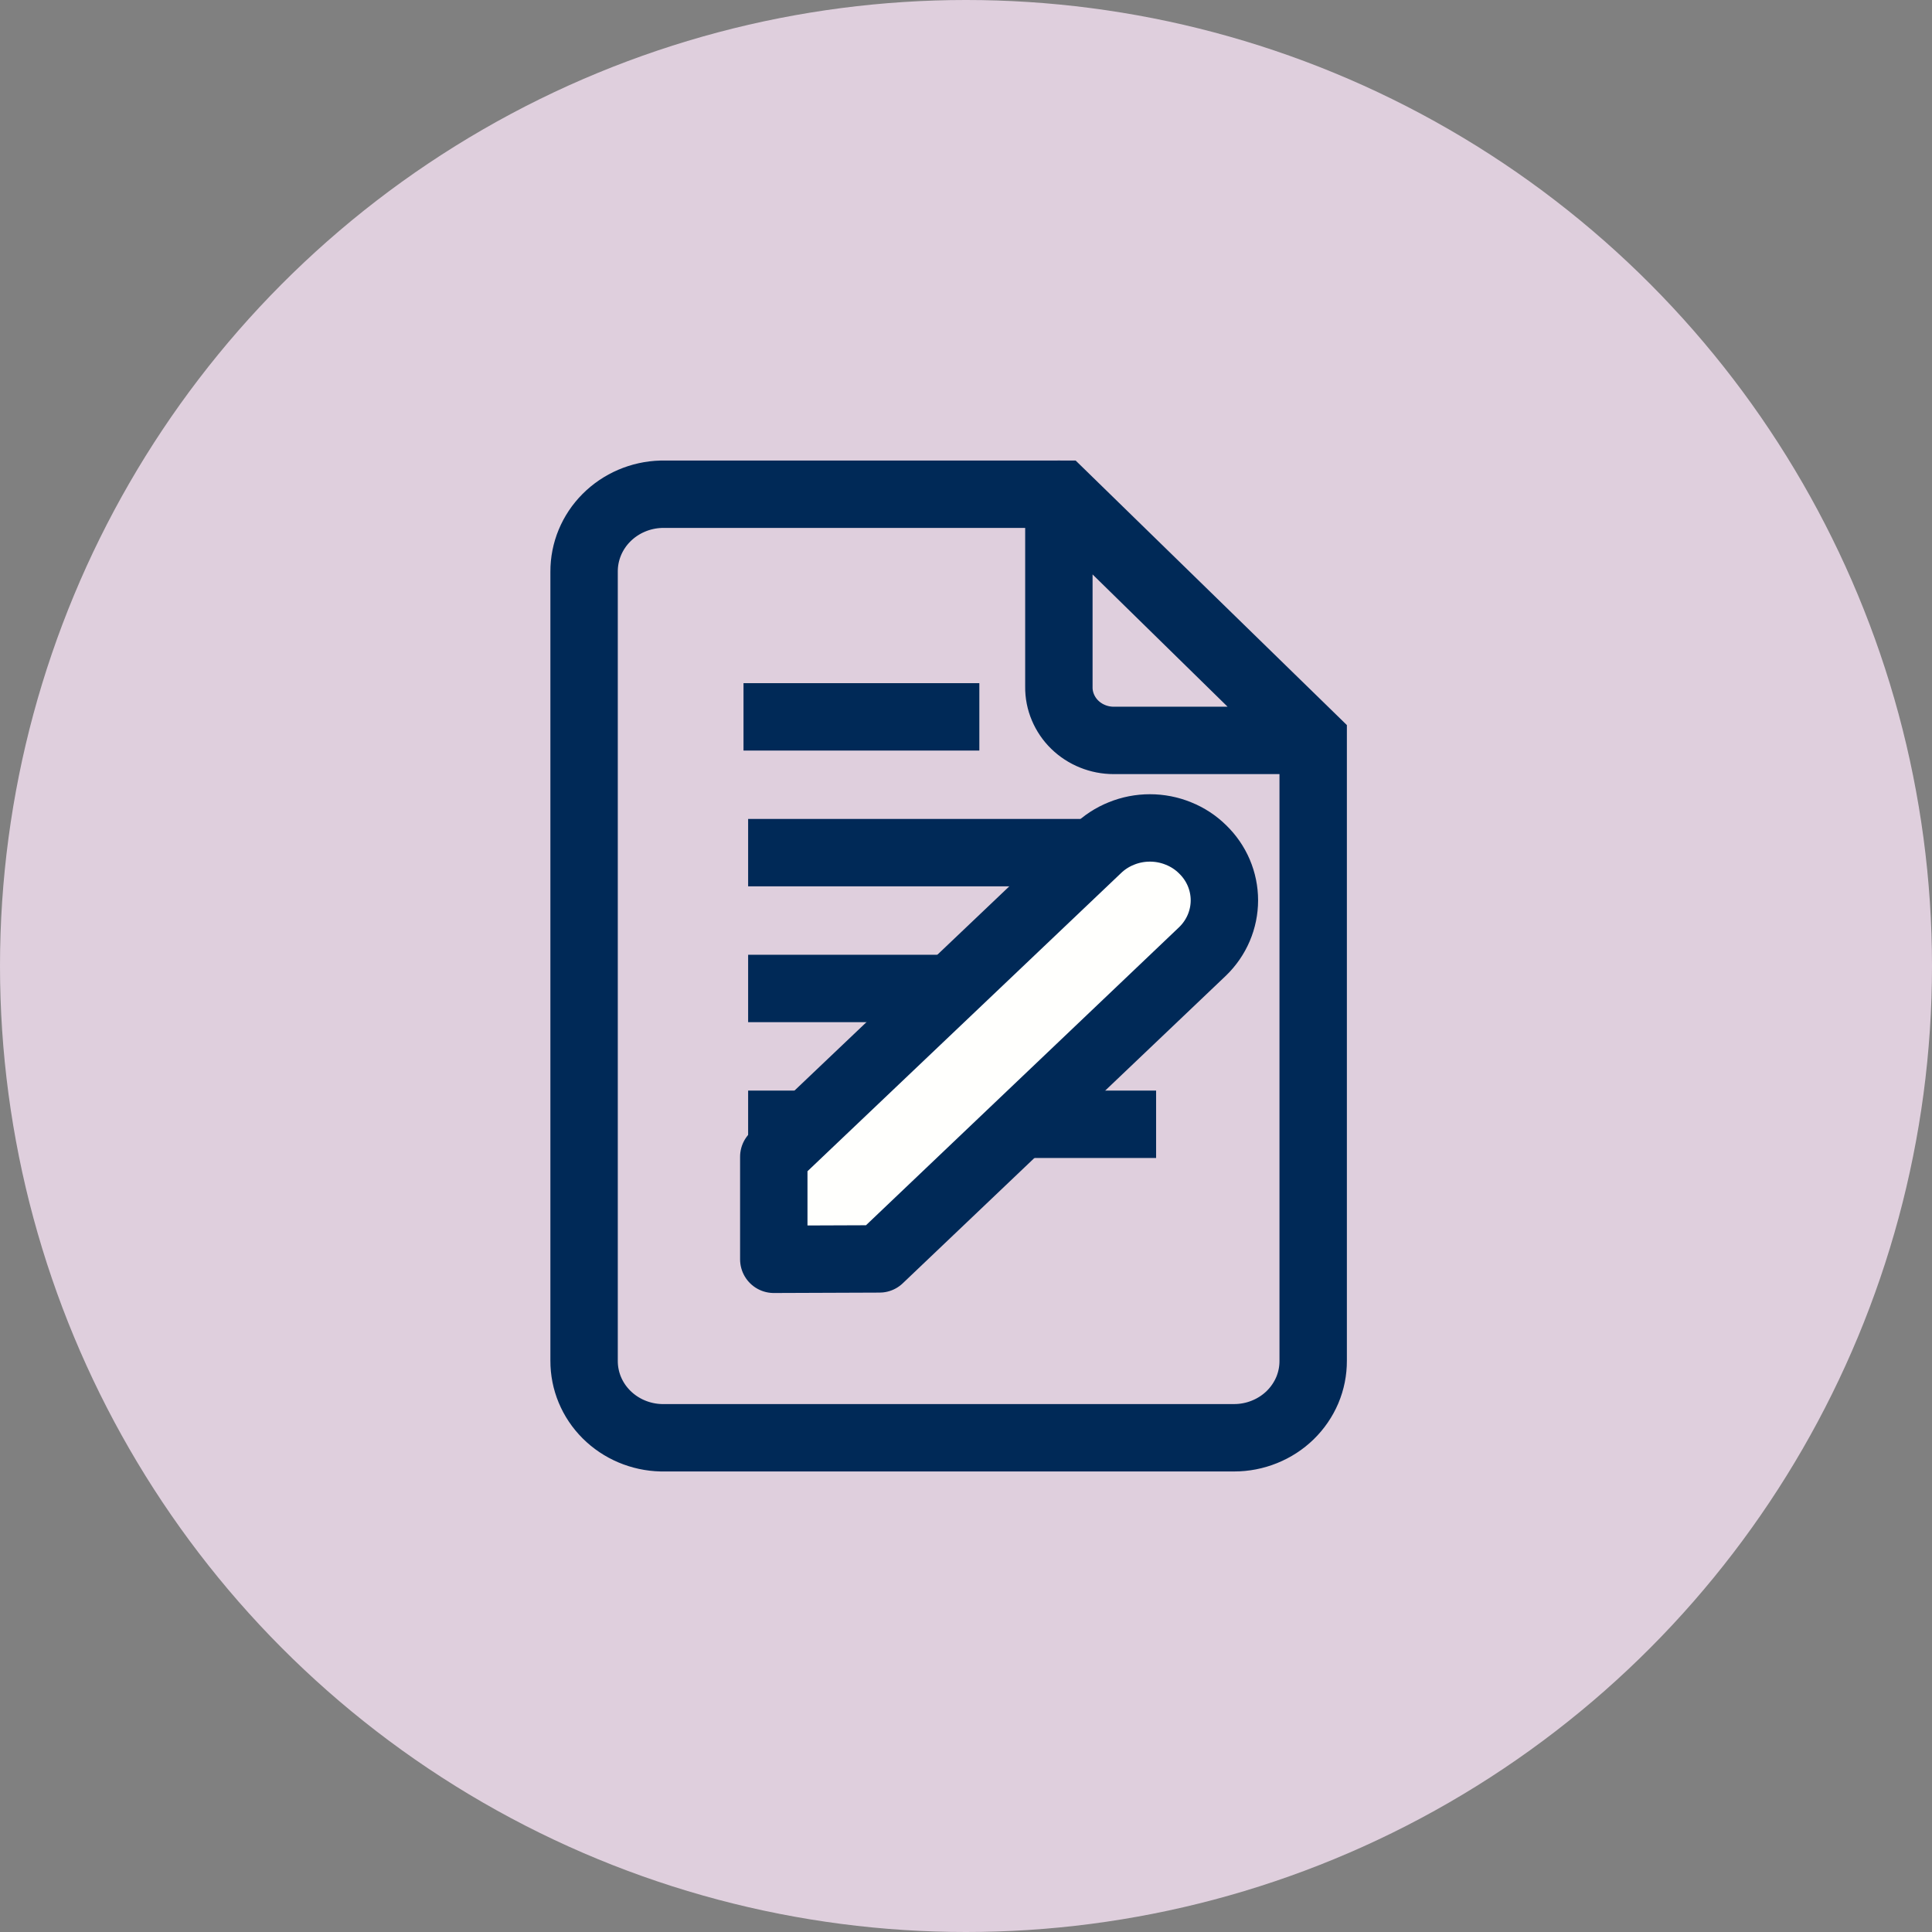
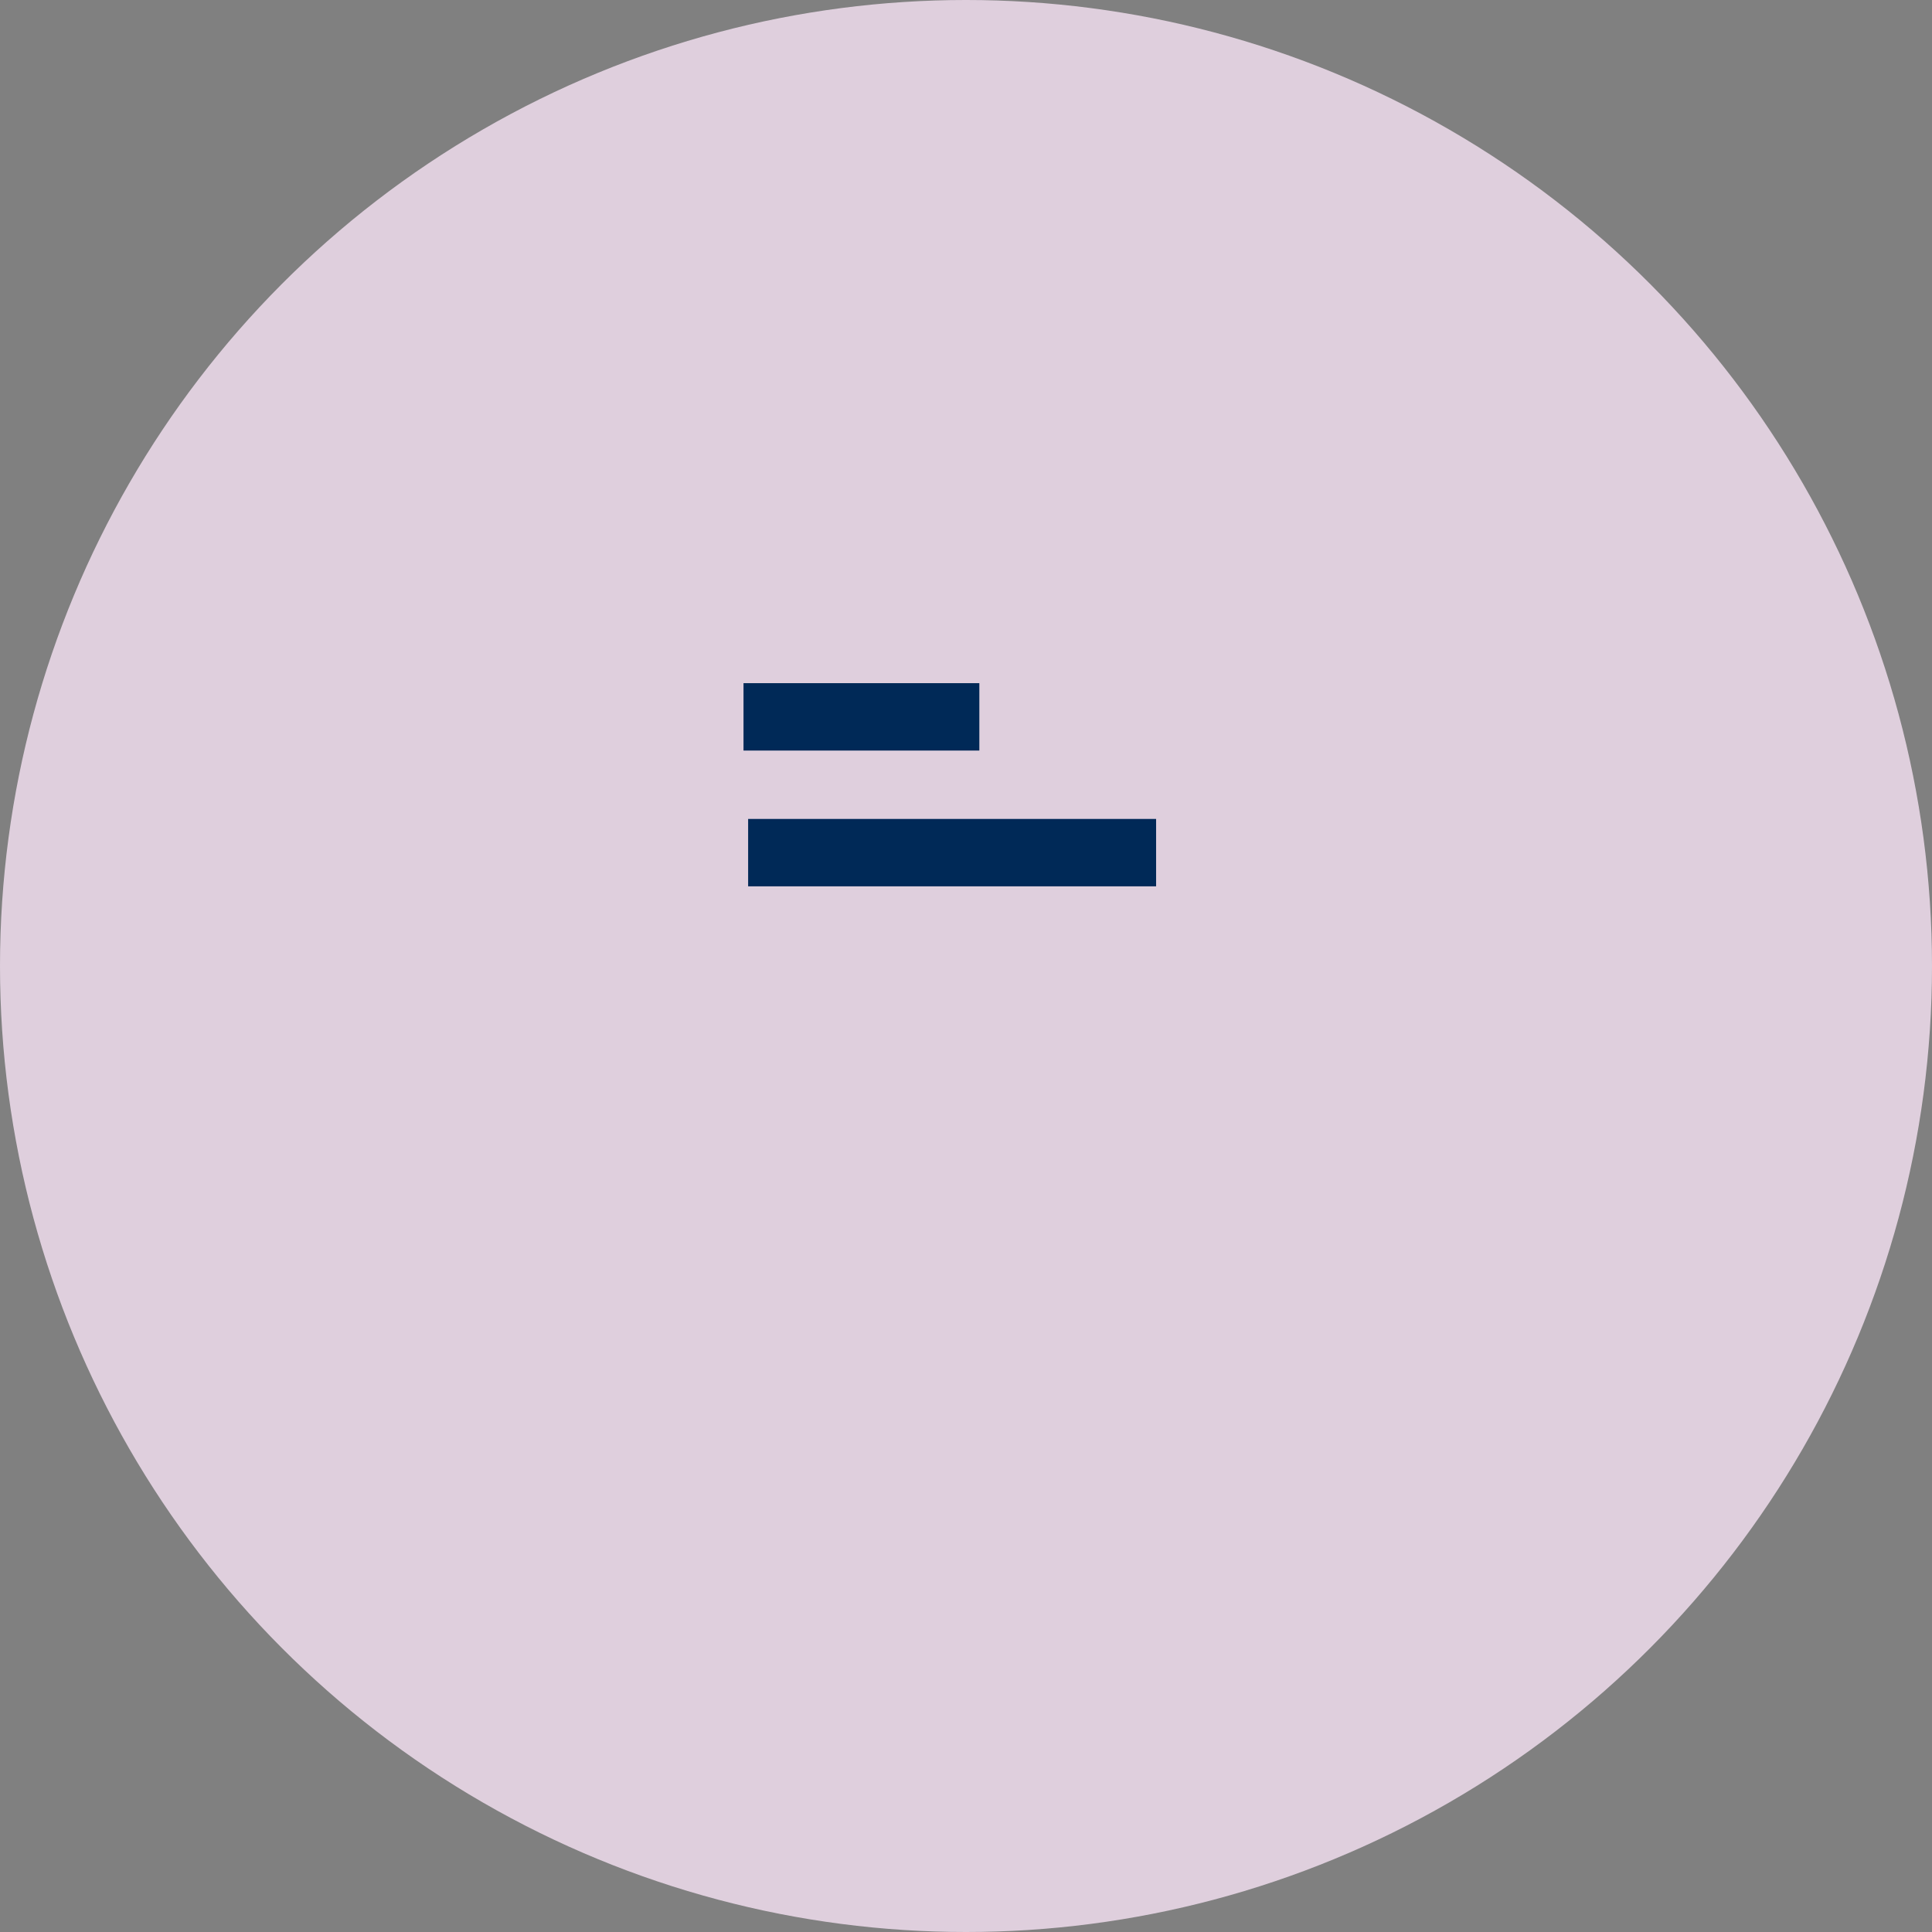
<svg xmlns="http://www.w3.org/2000/svg" width="43" height="43" viewBox="0 0 43 43" fill="none">
  <rect x="0" y="0" width="43" height="43" fill="#808080" stroke="none" />
  <circle cx="21.5" cy="21.5" r="21.5" fill="#DFCFDD" />
-   <path d="M27.466 32H14.718C14.257 31.989 13.819 31.803 13.498 31.483C13.176 31.162 12.998 30.732 13 30.285V12.724C12.998 12.276 13.176 11.845 13.497 11.523C13.818 11.201 14.256 11.013 14.718 11H23.635L29.227 16.454V30.285C29.228 30.51 29.184 30.732 29.096 30.941C29.008 31.148 28.878 31.338 28.715 31.497C28.551 31.657 28.356 31.783 28.142 31.869C27.928 31.956 27.698 32 27.466 32Z" stroke="#002957" stroke-width="1.5" stroke-miterlimit="10" />
-   <path d="M29.159 16.479H24.786C24.625 16.479 24.466 16.448 24.318 16.388C24.169 16.328 24.034 16.24 23.921 16.13C23.807 16.019 23.718 15.888 23.657 15.743C23.596 15.599 23.565 15.444 23.567 15.288V11L29.159 16.479Z" stroke="#002957" stroke-width="1.5" stroke-linejoin="round" />
-   <path d="M16.651 25.023H25.731" stroke="#002957" stroke-width="1.5" stroke-miterlimit="10" />
  <path d="M16.548 15.955H21.797" stroke="#002957" stroke-width="1.5" stroke-miterlimit="10" />
  <path d="M16.651 18.977H25.731" stroke="#002957" stroke-width="1.5" stroke-miterlimit="10" />
-   <path d="M16.651 22H25.731" stroke="#002957" stroke-width="1.5" stroke-miterlimit="10" />
-   <path d="M17.222 28.028V25.746L24.42 18.902C24.574 18.751 24.756 18.632 24.958 18.551C25.159 18.469 25.375 18.427 25.593 18.427C25.811 18.427 26.027 18.469 26.228 18.551C26.43 18.632 26.612 18.751 26.765 18.902C26.919 19.051 27.042 19.228 27.125 19.423C27.208 19.618 27.251 19.827 27.251 20.038C27.251 20.249 27.208 20.458 27.125 20.653C27.042 20.848 26.919 21.026 26.765 21.175L19.575 28.019L17.222 28.028Z" fill="#FFFFFD" stroke="#002957" stroke-width="1.5" stroke-linecap="round" stroke-linejoin="round" />
</svg>